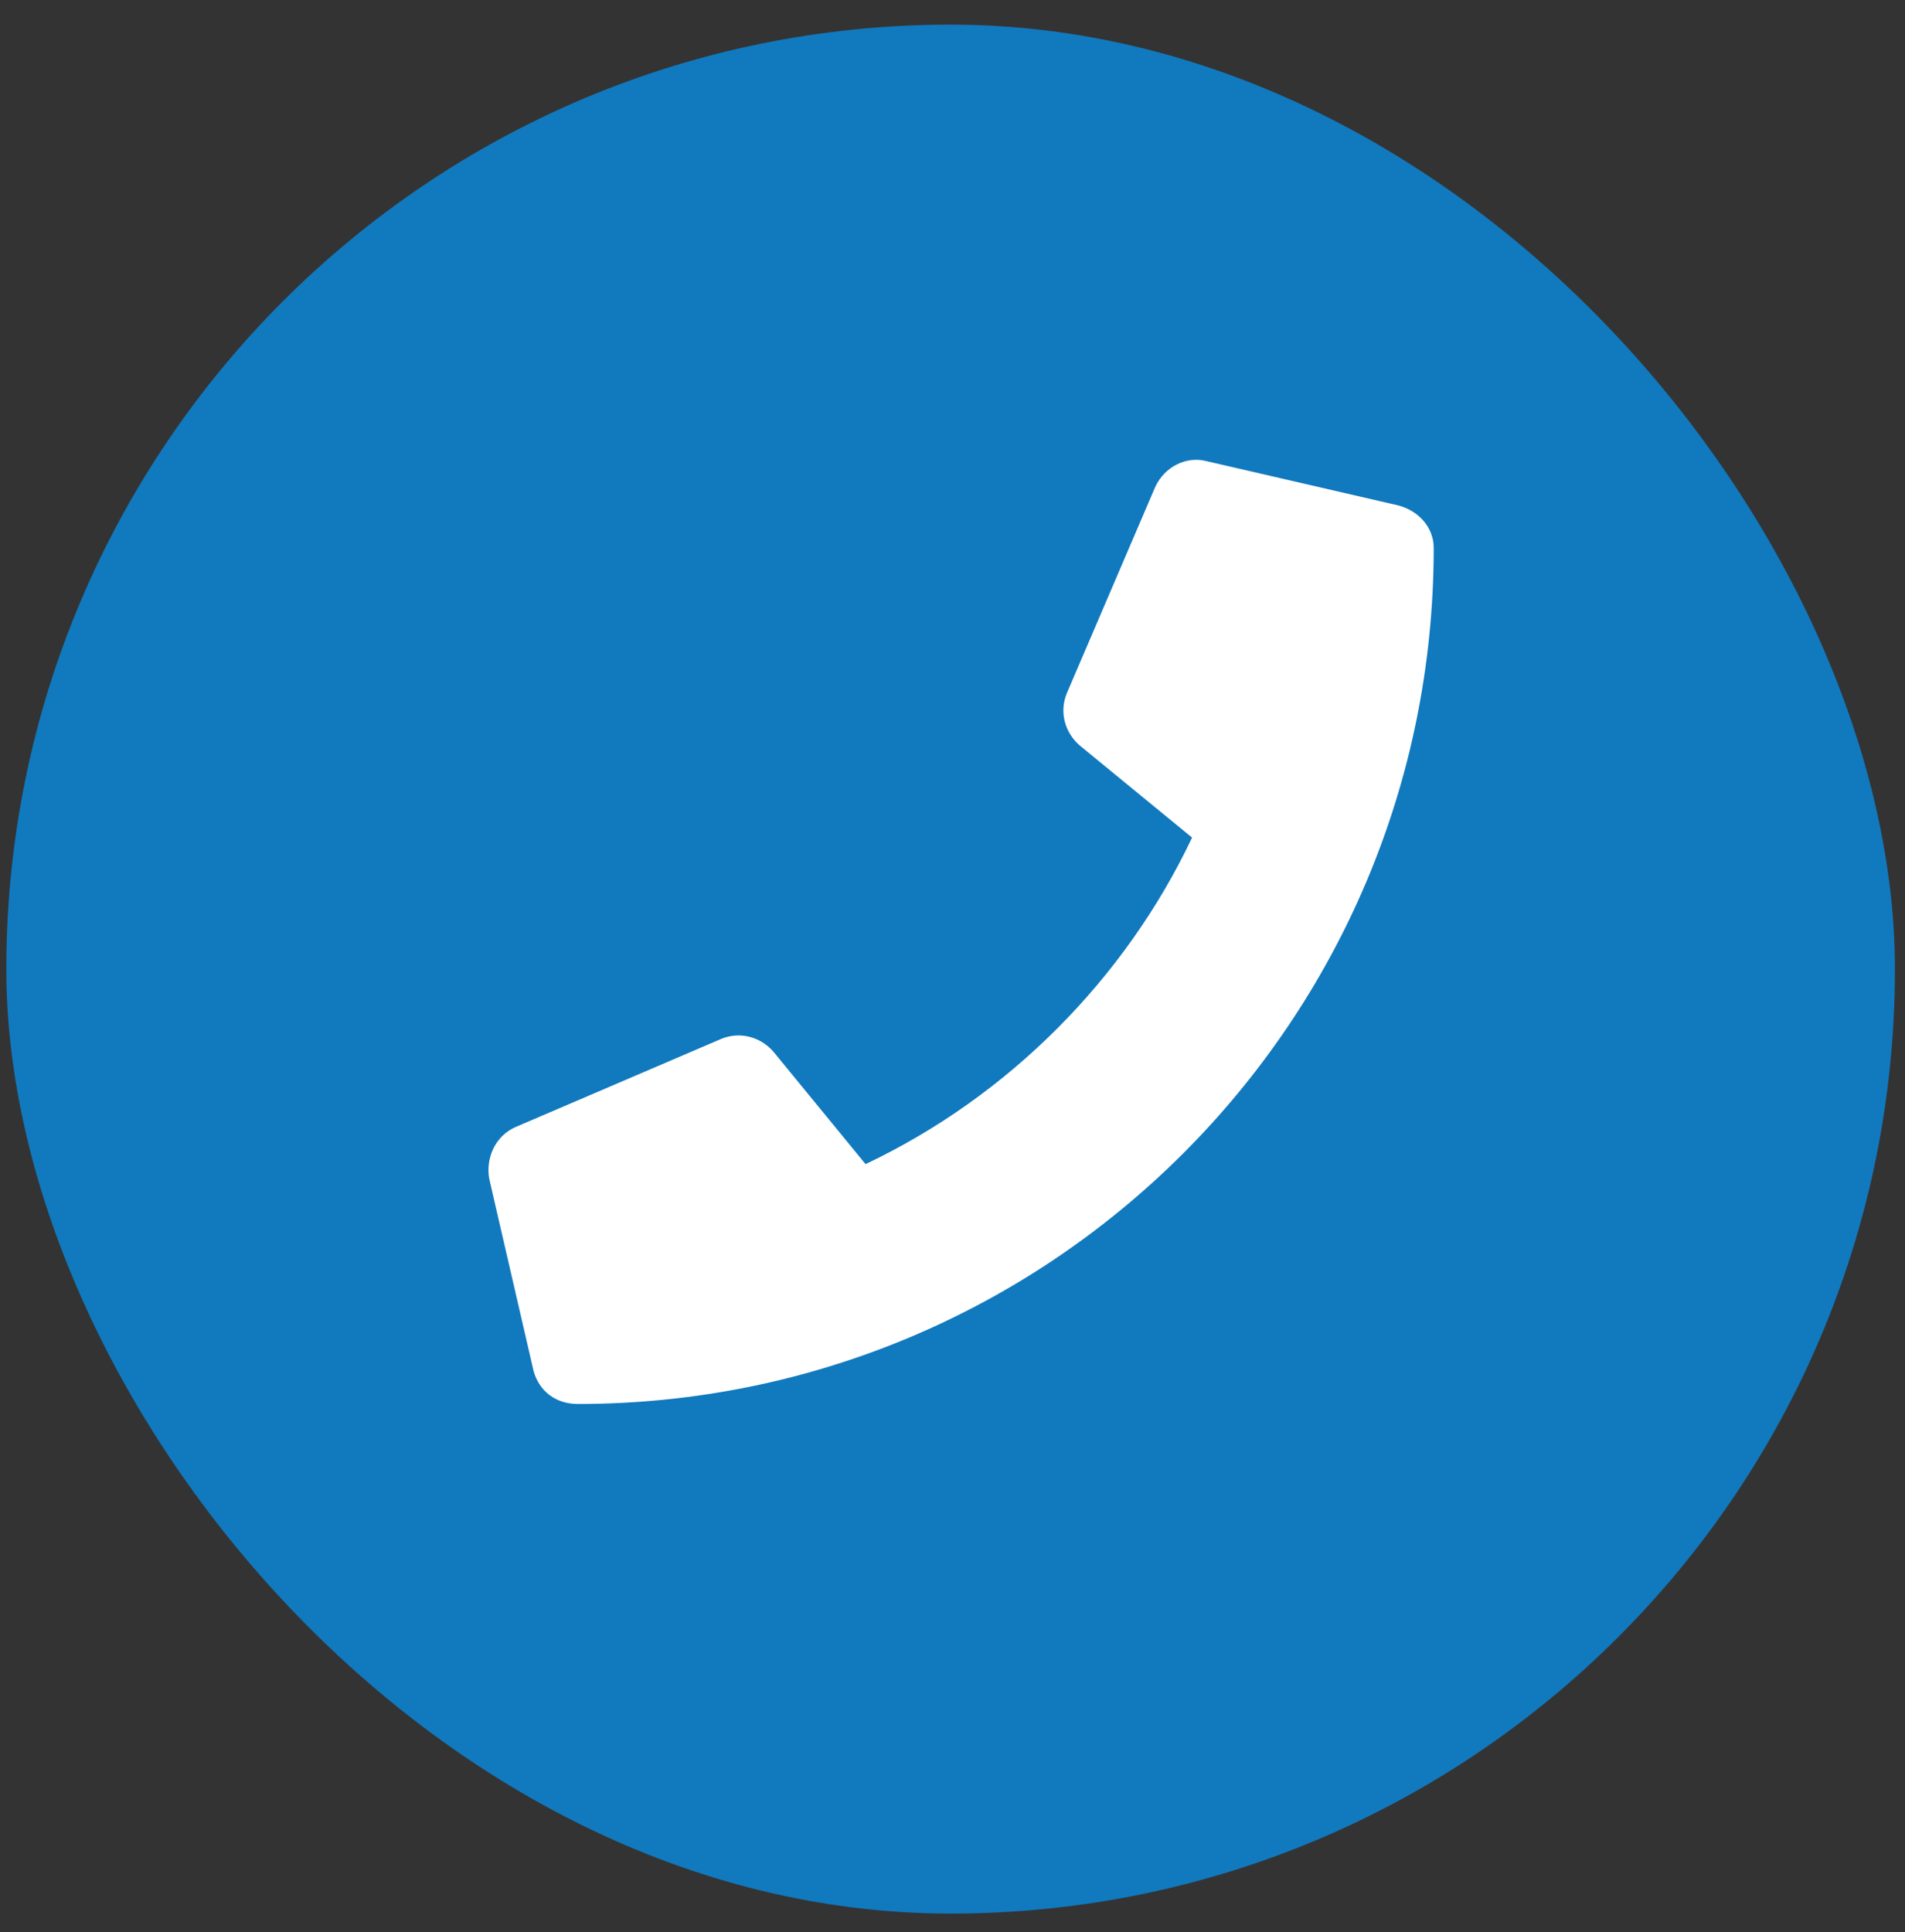
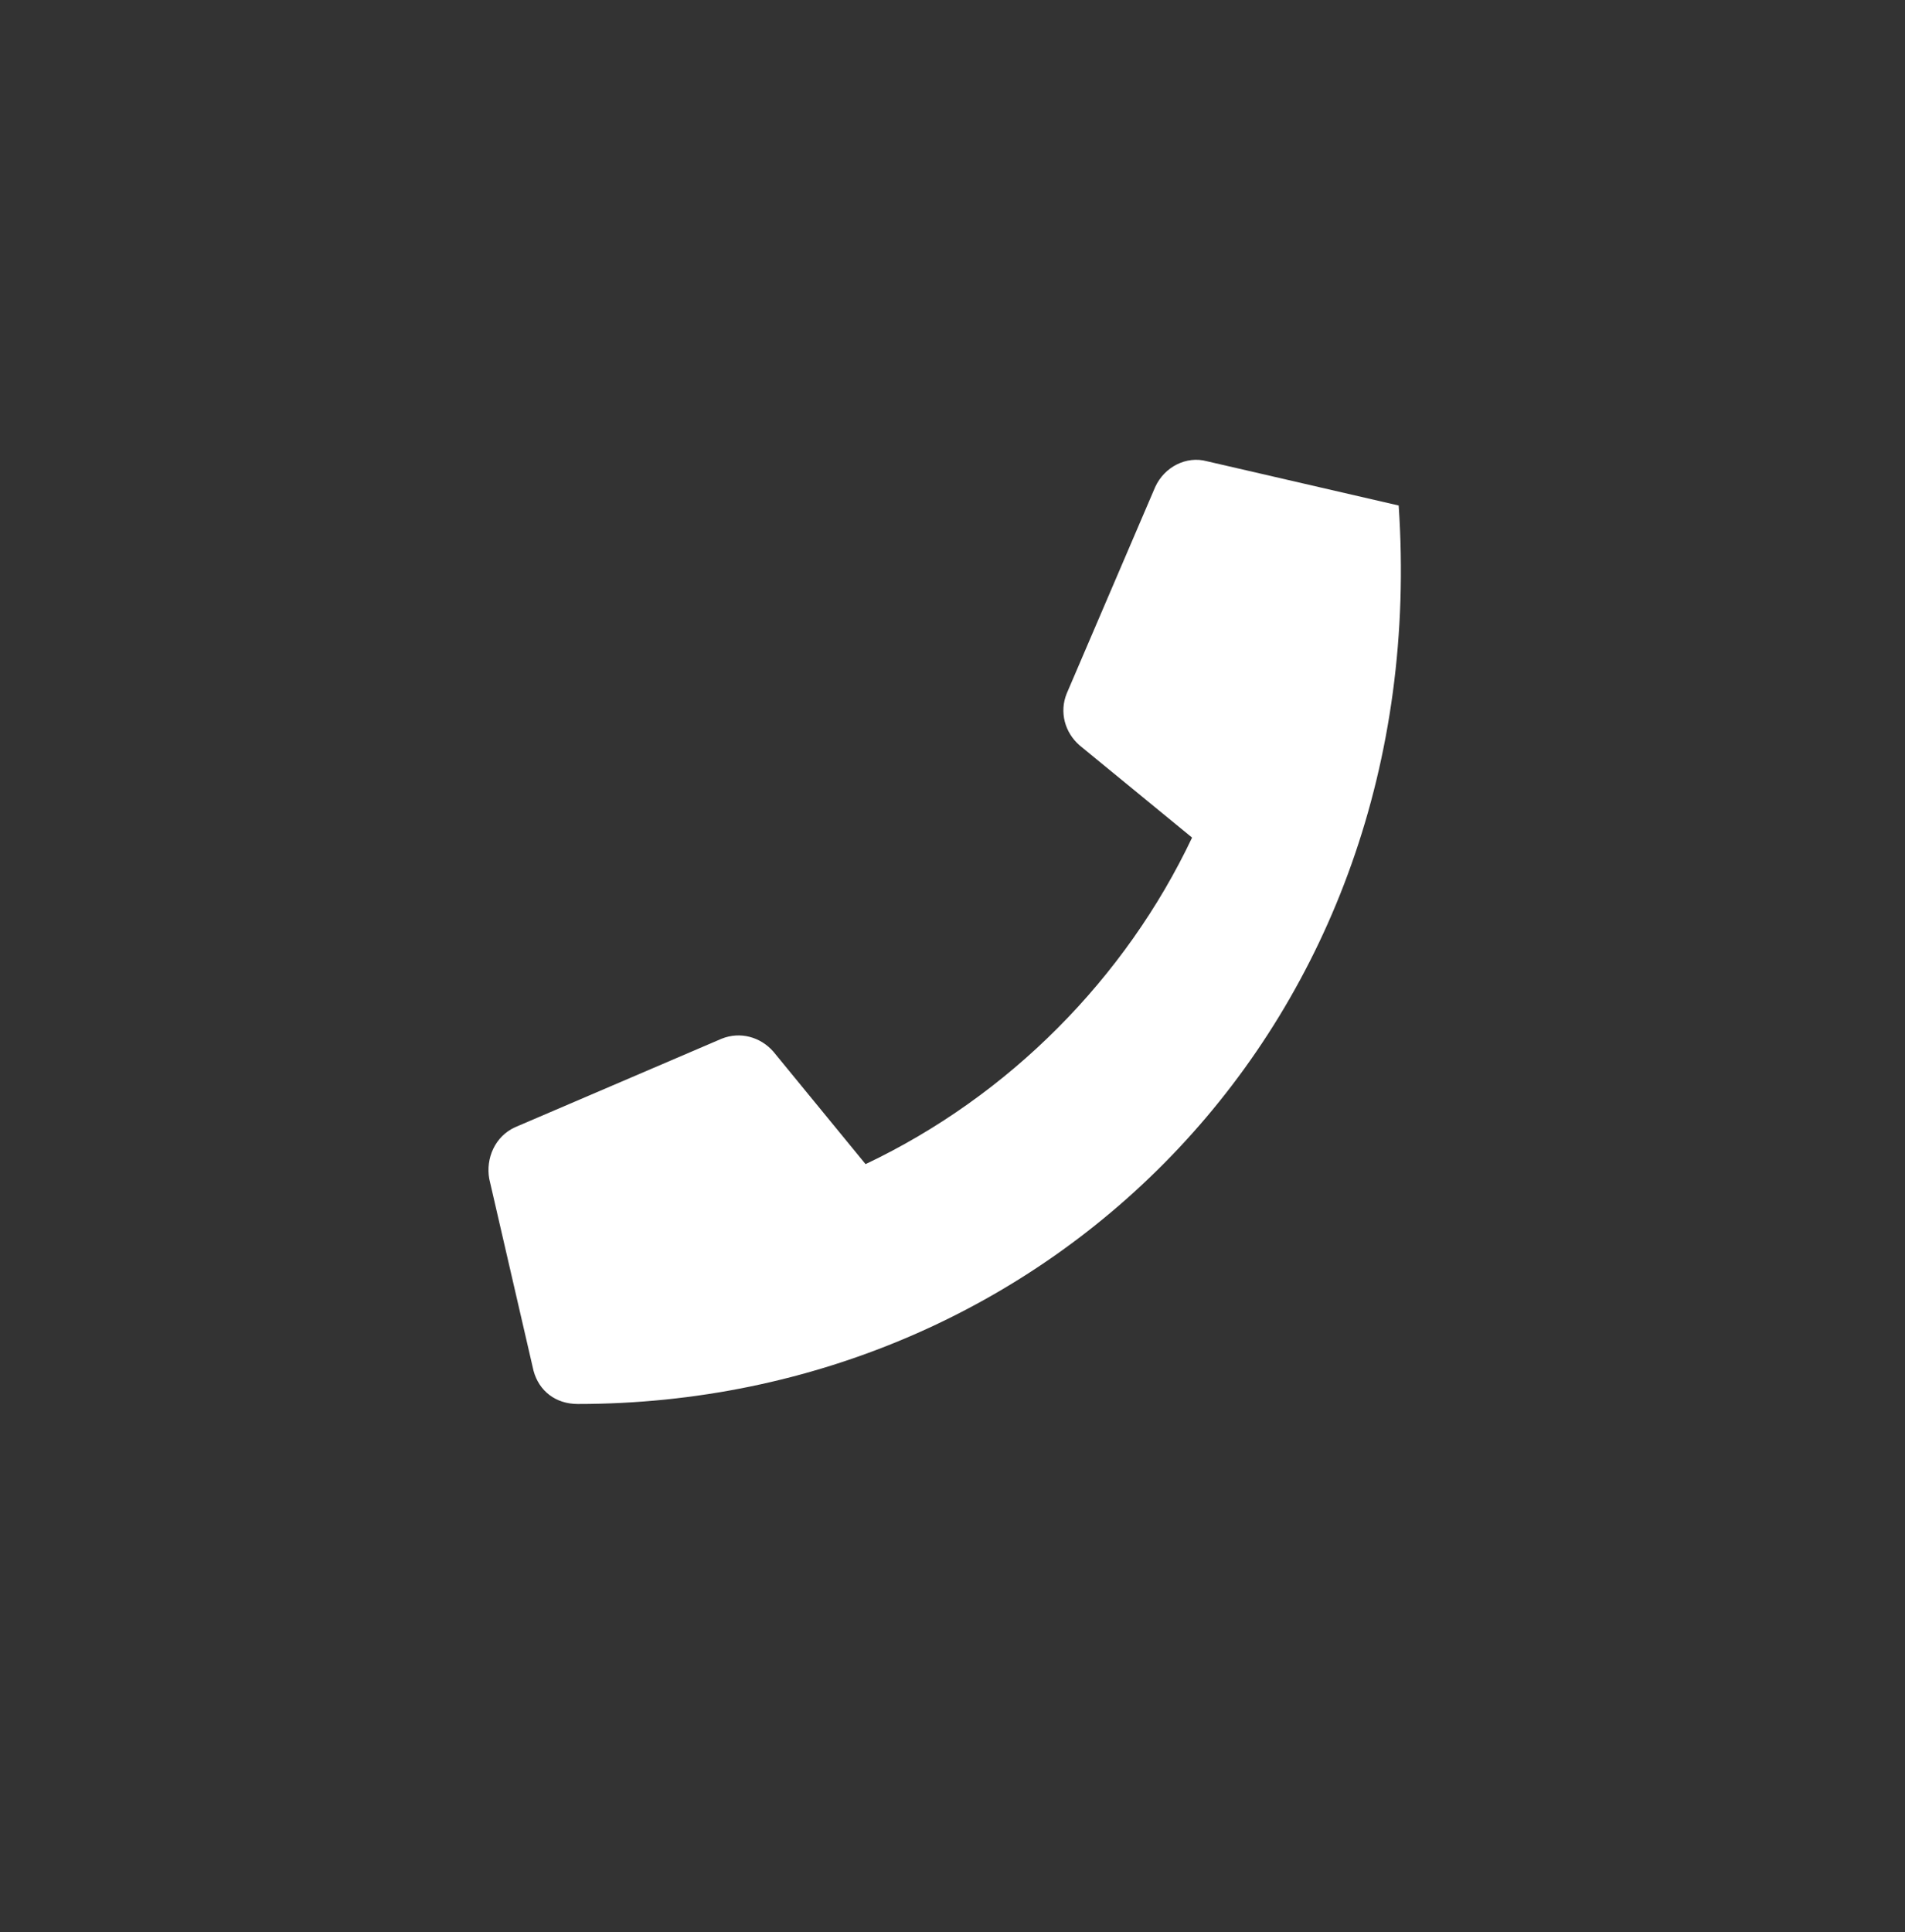
<svg xmlns="http://www.w3.org/2000/svg" width="71" height="72" viewBox="0 0 71 72" fill="none">
  <rect x="0" y="0" width="71" height="72" fill="#333333" stroke="none" />
-   <rect x="0.735" y="1.418" width="69.39" height="69.39" rx="34.695" fill="#1179BE" />
-   <rect x="0.735" y="1.418" width="69.39" height="69.39" rx="34.695" stroke="#1179BE" />
-   <path d="M52.129 18.837C52.885 19.043 53.435 19.662 53.435 20.418C53.435 38.087 39.135 52.318 21.535 52.318C20.71 52.318 20.091 51.837 19.885 51.081L18.235 43.931C18.098 43.174 18.441 42.349 19.198 42.005L26.898 38.706C27.585 38.431 28.341 38.637 28.823 39.187L32.26 43.38C37.623 40.837 41.954 36.437 44.429 31.212L40.235 27.774C39.685 27.293 39.479 26.537 39.754 25.849L43.054 18.149C43.398 17.393 44.222 16.98 44.979 17.187L52.129 18.837Z" fill="white" />
+   <path d="M52.129 18.837C53.435 38.087 39.135 52.318 21.535 52.318C20.71 52.318 20.091 51.837 19.885 51.081L18.235 43.931C18.098 43.174 18.441 42.349 19.198 42.005L26.898 38.706C27.585 38.431 28.341 38.637 28.823 39.187L32.26 43.38C37.623 40.837 41.954 36.437 44.429 31.212L40.235 27.774C39.685 27.293 39.479 26.537 39.754 25.849L43.054 18.149C43.398 17.393 44.222 16.98 44.979 17.187L52.129 18.837Z" fill="white" />
</svg>